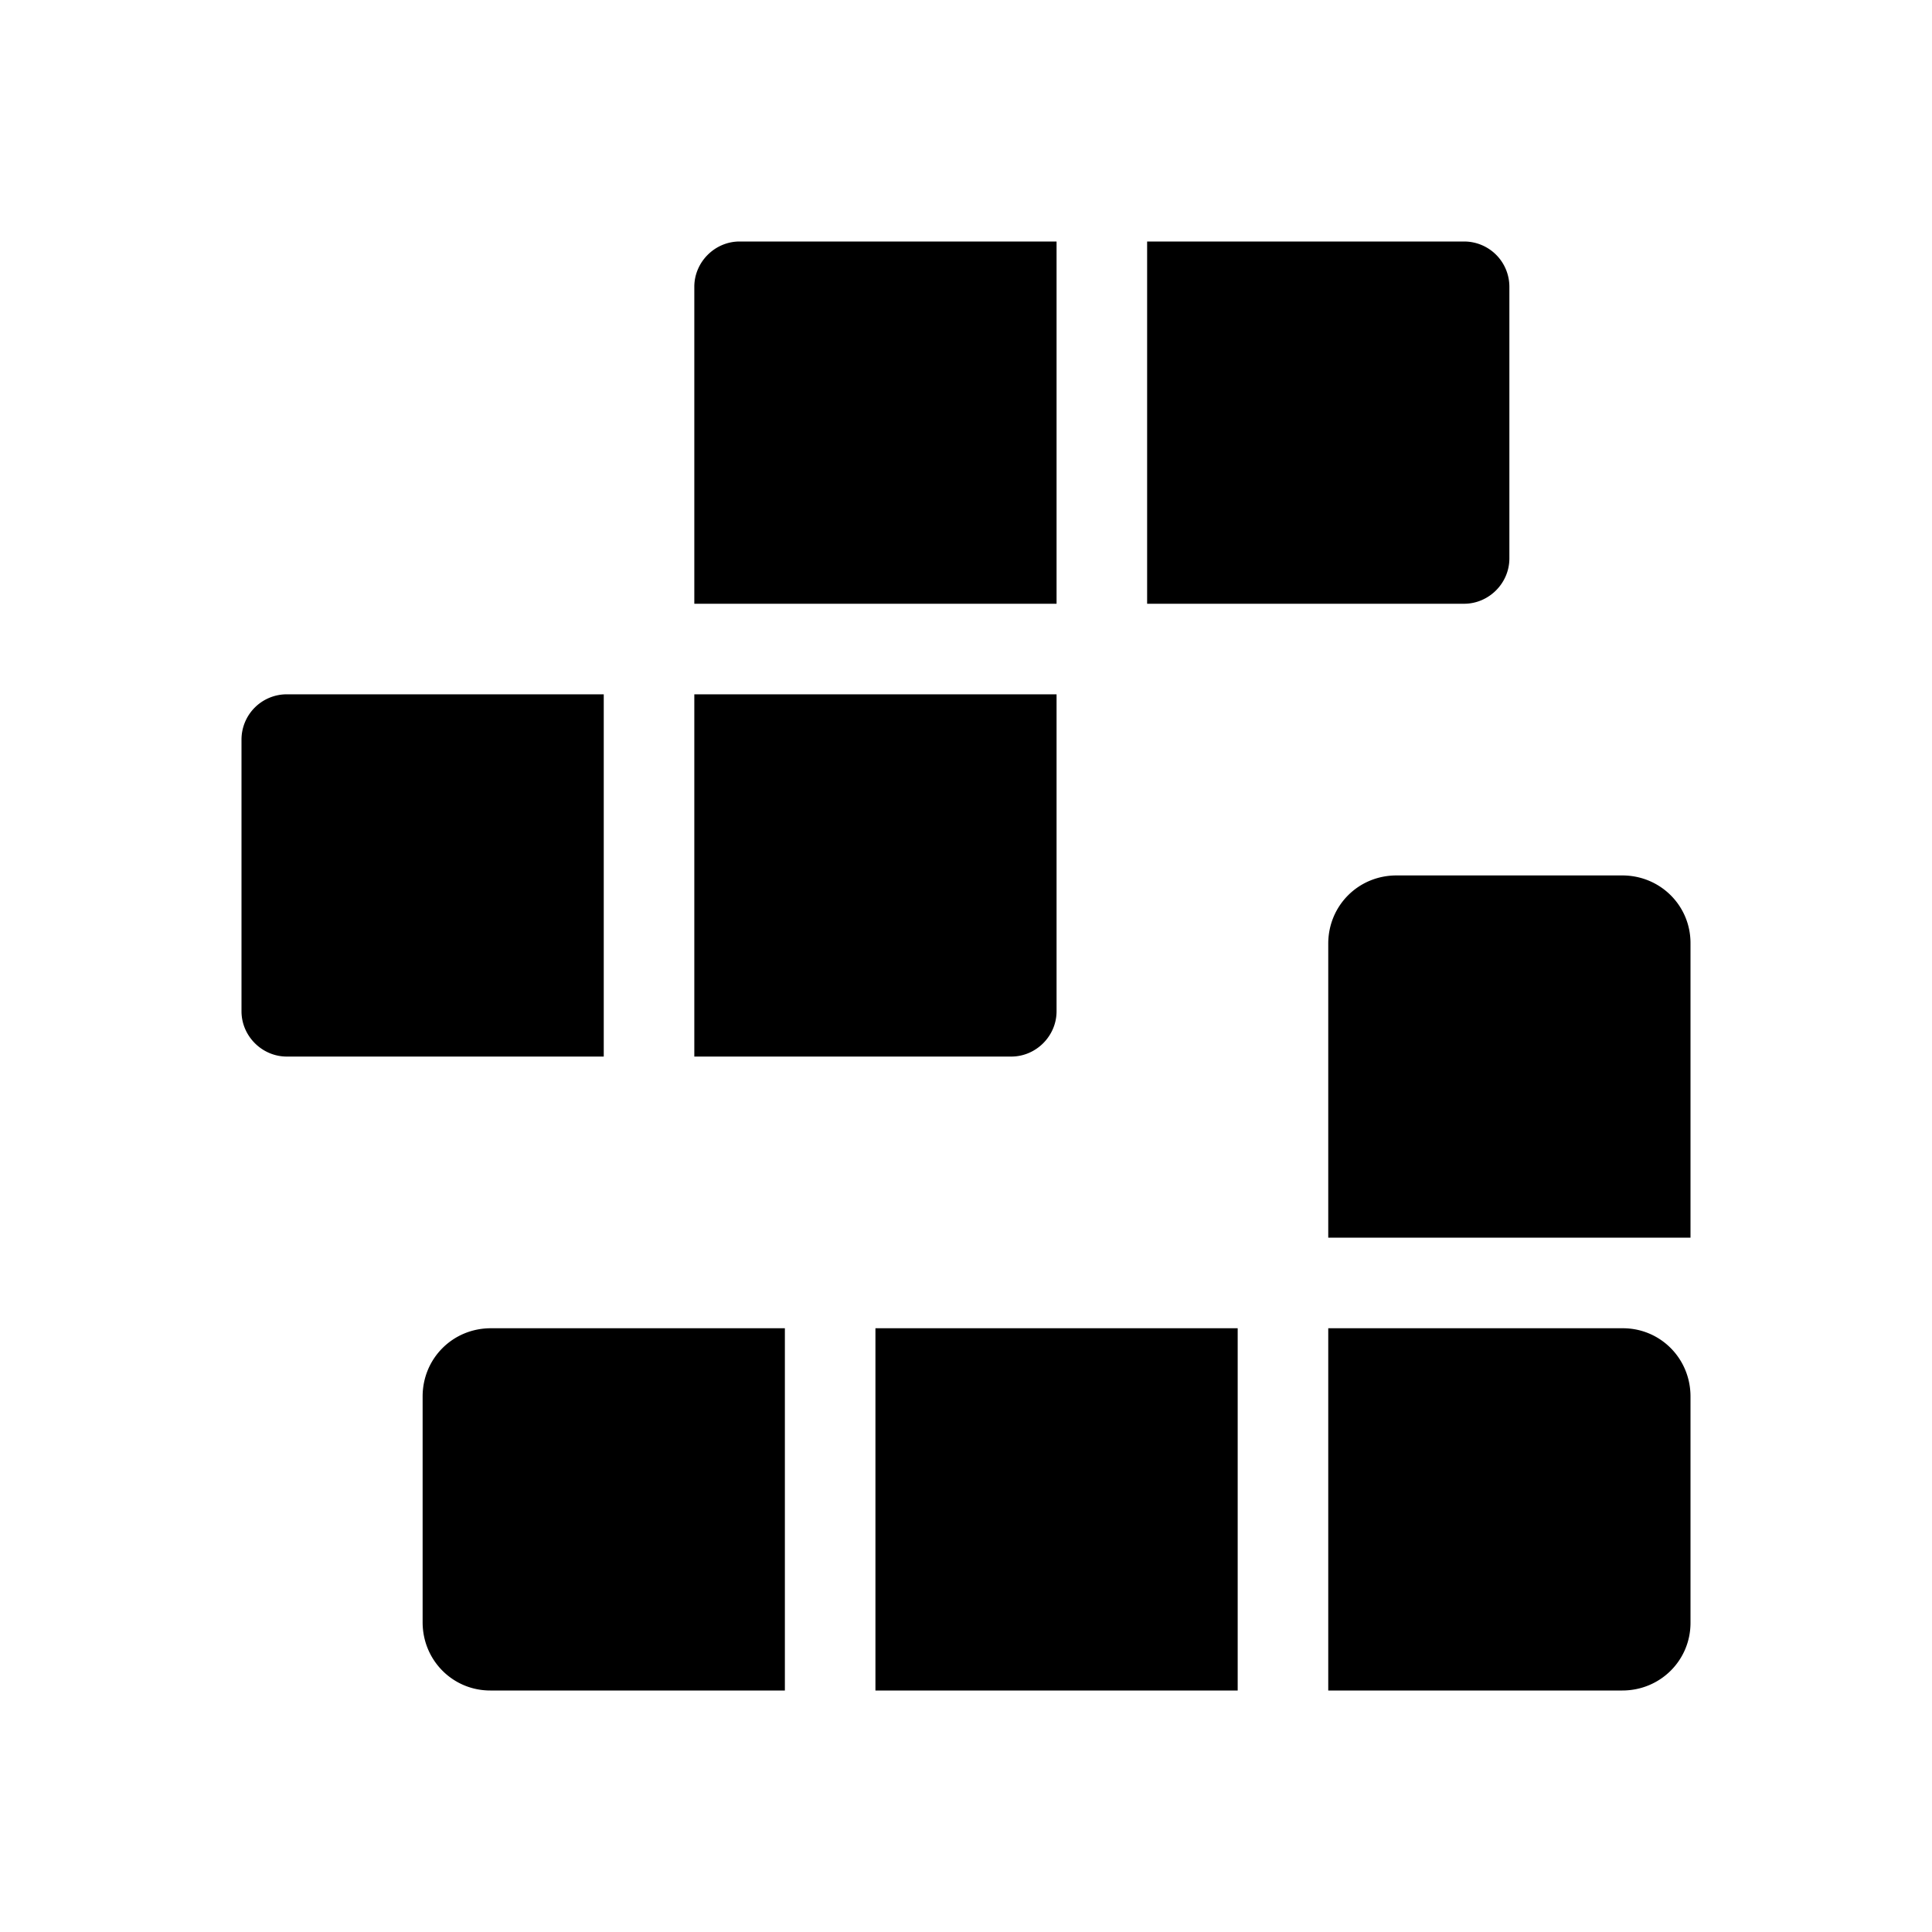
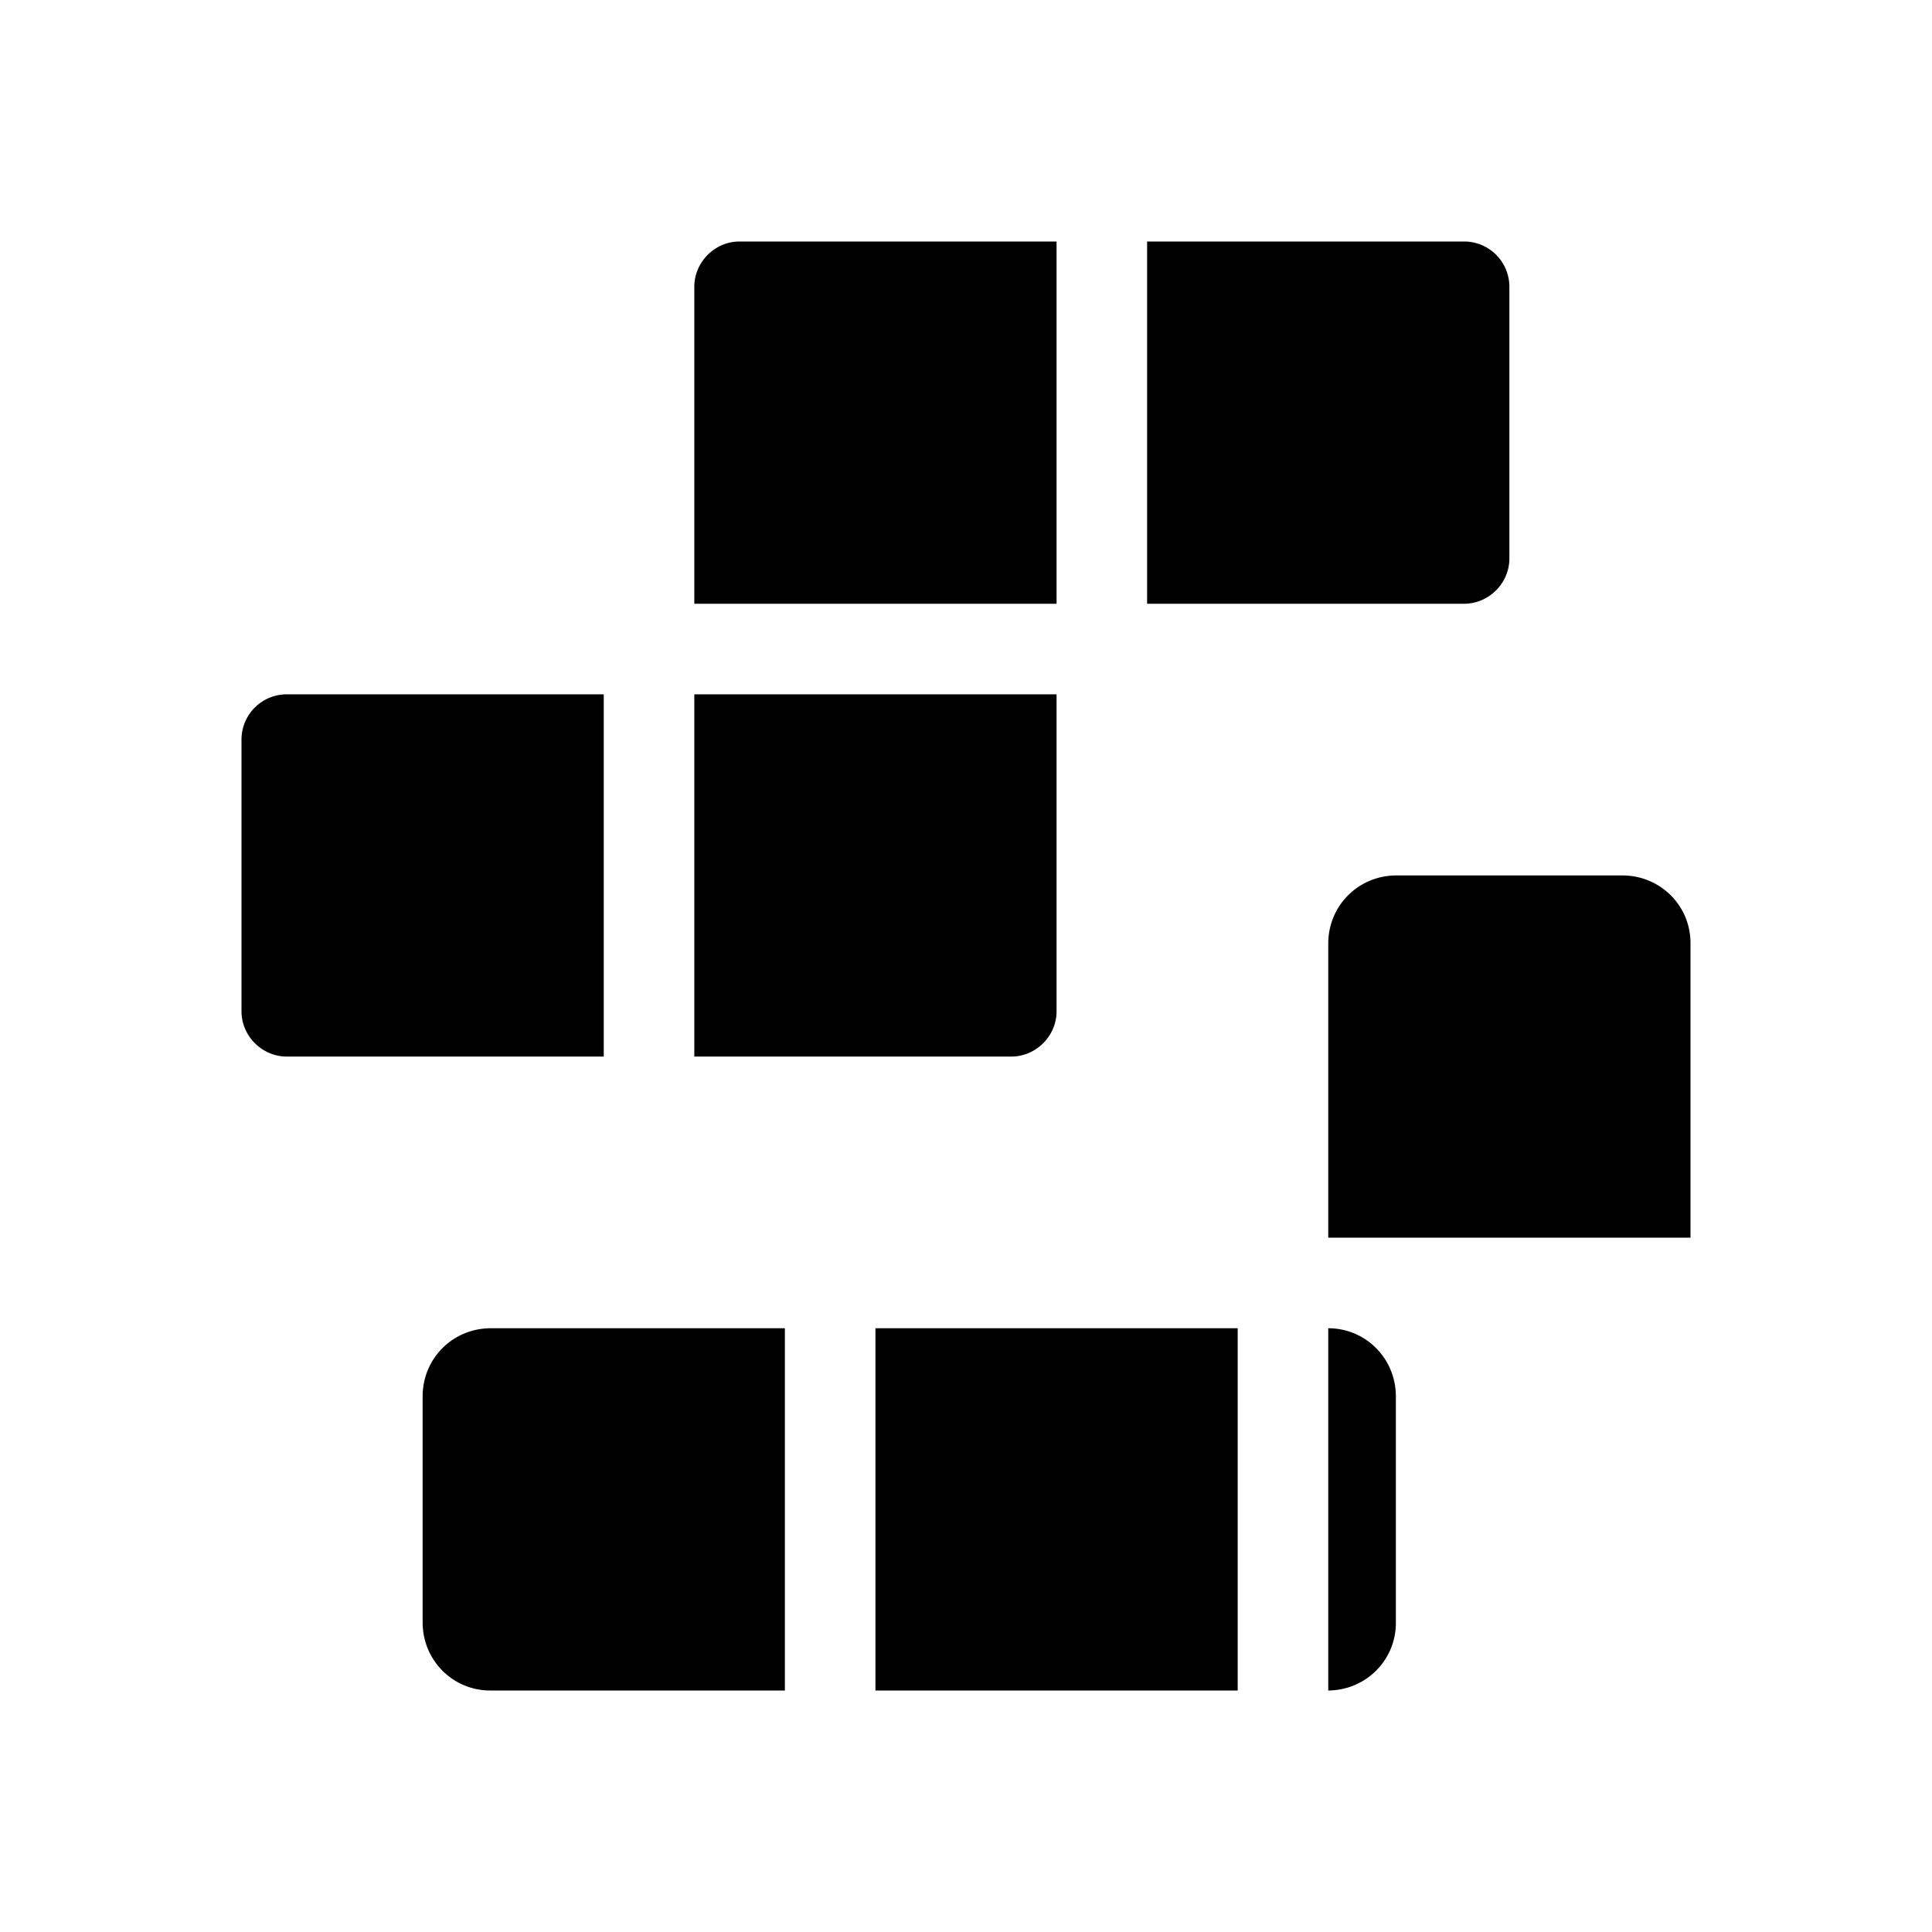
<svg xmlns="http://www.w3.org/2000/svg" width="32" height="32" viewBox="0 0 32 32">
-   <path d="M11.5 4.75c0-.41.34-.75.75-.75h5.25v6h-6V4.75ZM4.75 11.5a.75.75 0 0 0-.75.75v4.5c0 .41.34.75.75.75H10v-6H4.75Zm12.75 0h-6v6h5.25c.41 0 .75-.34.75-.75V11.5ZM24.25 4H19v6h5.25c.41 0 .75-.34.75-.75v-4.5a.75.75 0 0 0-.75-.75ZM7 23.13C7 22.5 7.5 22 8.13 22H13v6H8.12C7.5 28 7 27.5 7 26.87v-3.75ZM20.5 28v-6h-6v6h6Zm1.5-6h4.88c.62 0 1.12.5 1.12 1.13v3.75c0 .62-.5 1.12-1.13 1.12H22v-6Zm1.13-7.5c-.63 0-1.13.5-1.13 1.13v4.87h6v-4.88c0-.62-.5-1.12-1.13-1.12h-3.75Z" />
+   <path d="M11.5 4.75c0-.41.34-.75.75-.75h5.25v6h-6V4.75ZM4.75 11.5a.75.75 0 0 0-.75.75v4.5c0 .41.34.75.75.75H10v-6H4.75Zm12.75 0h-6v6h5.25c.41 0 .75-.34.75-.75V11.5ZM24.25 4H19v6h5.25c.41 0 .75-.34.75-.75v-4.5a.75.75 0 0 0-.75-.75ZM7 23.13C7 22.5 7.5 22 8.13 22H13v6H8.12C7.5 28 7 27.5 7 26.87v-3.75ZM20.5 28v-6h-6v6h6Zm1.5-6c.62 0 1.12.5 1.12 1.13v3.75c0 .62-.5 1.12-1.13 1.12H22v-6Zm1.13-7.5c-.63 0-1.13.5-1.13 1.13v4.87h6v-4.88c0-.62-.5-1.12-1.13-1.12h-3.75Z" />
</svg>